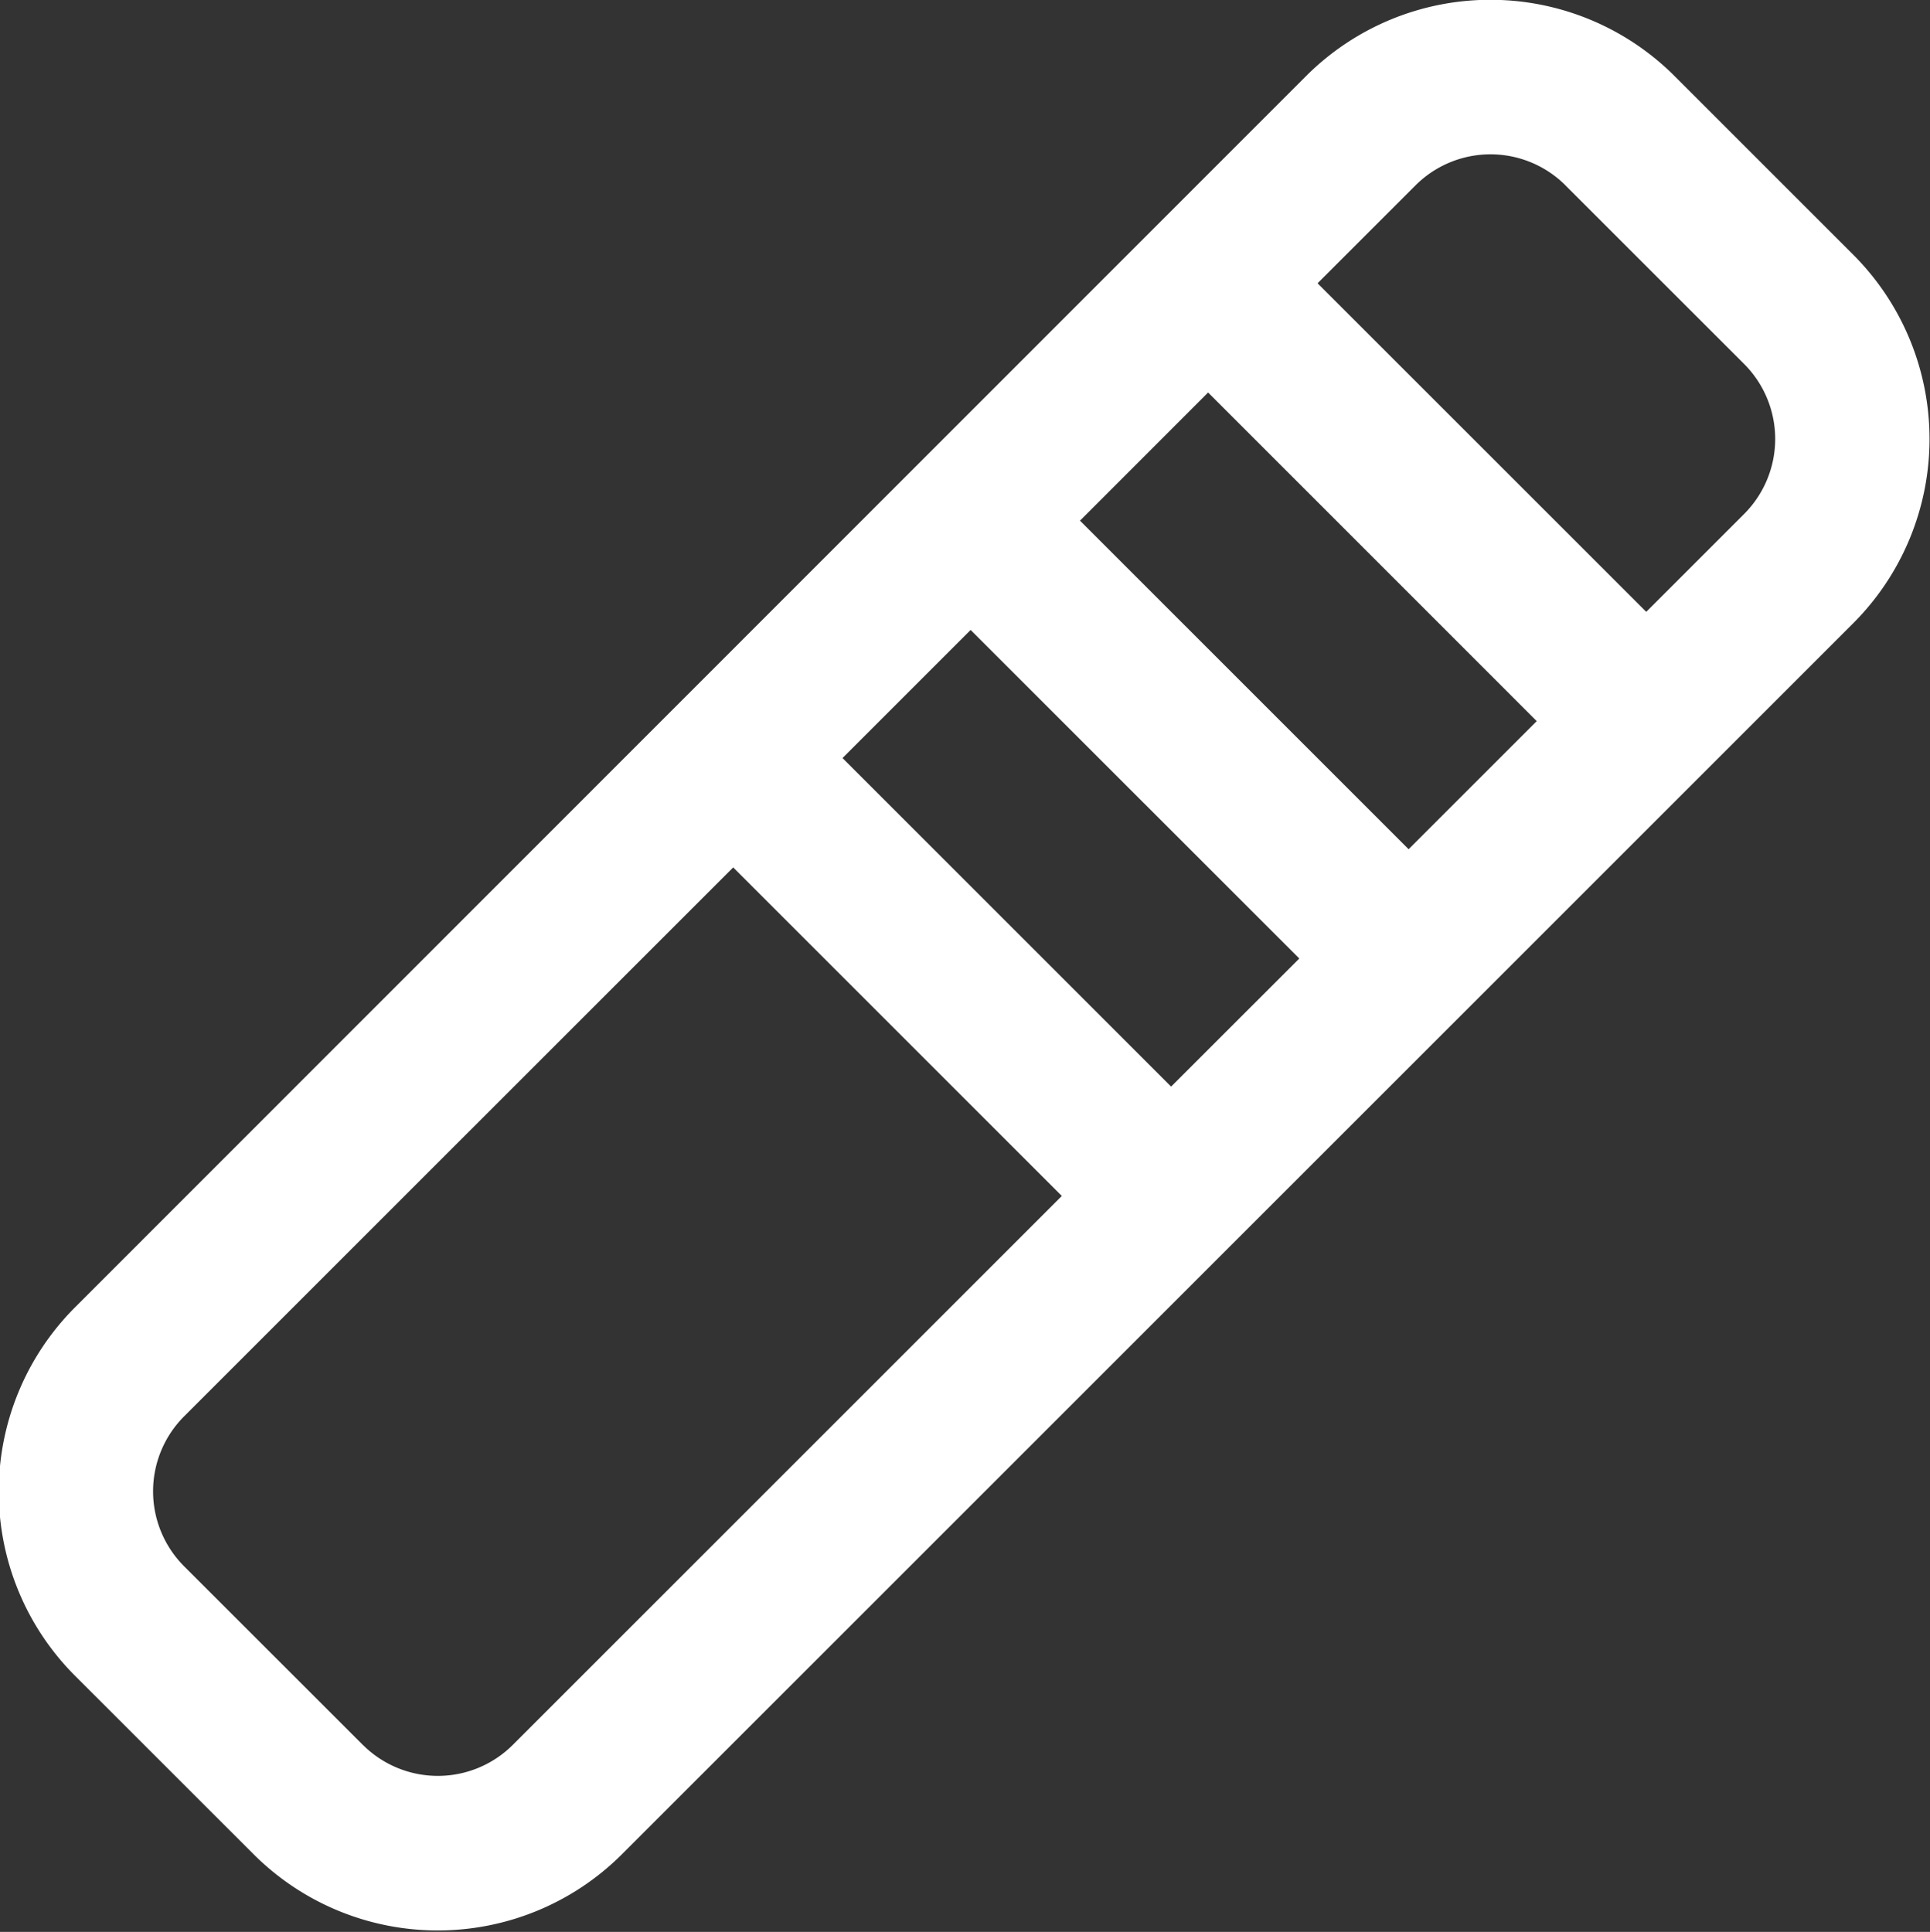
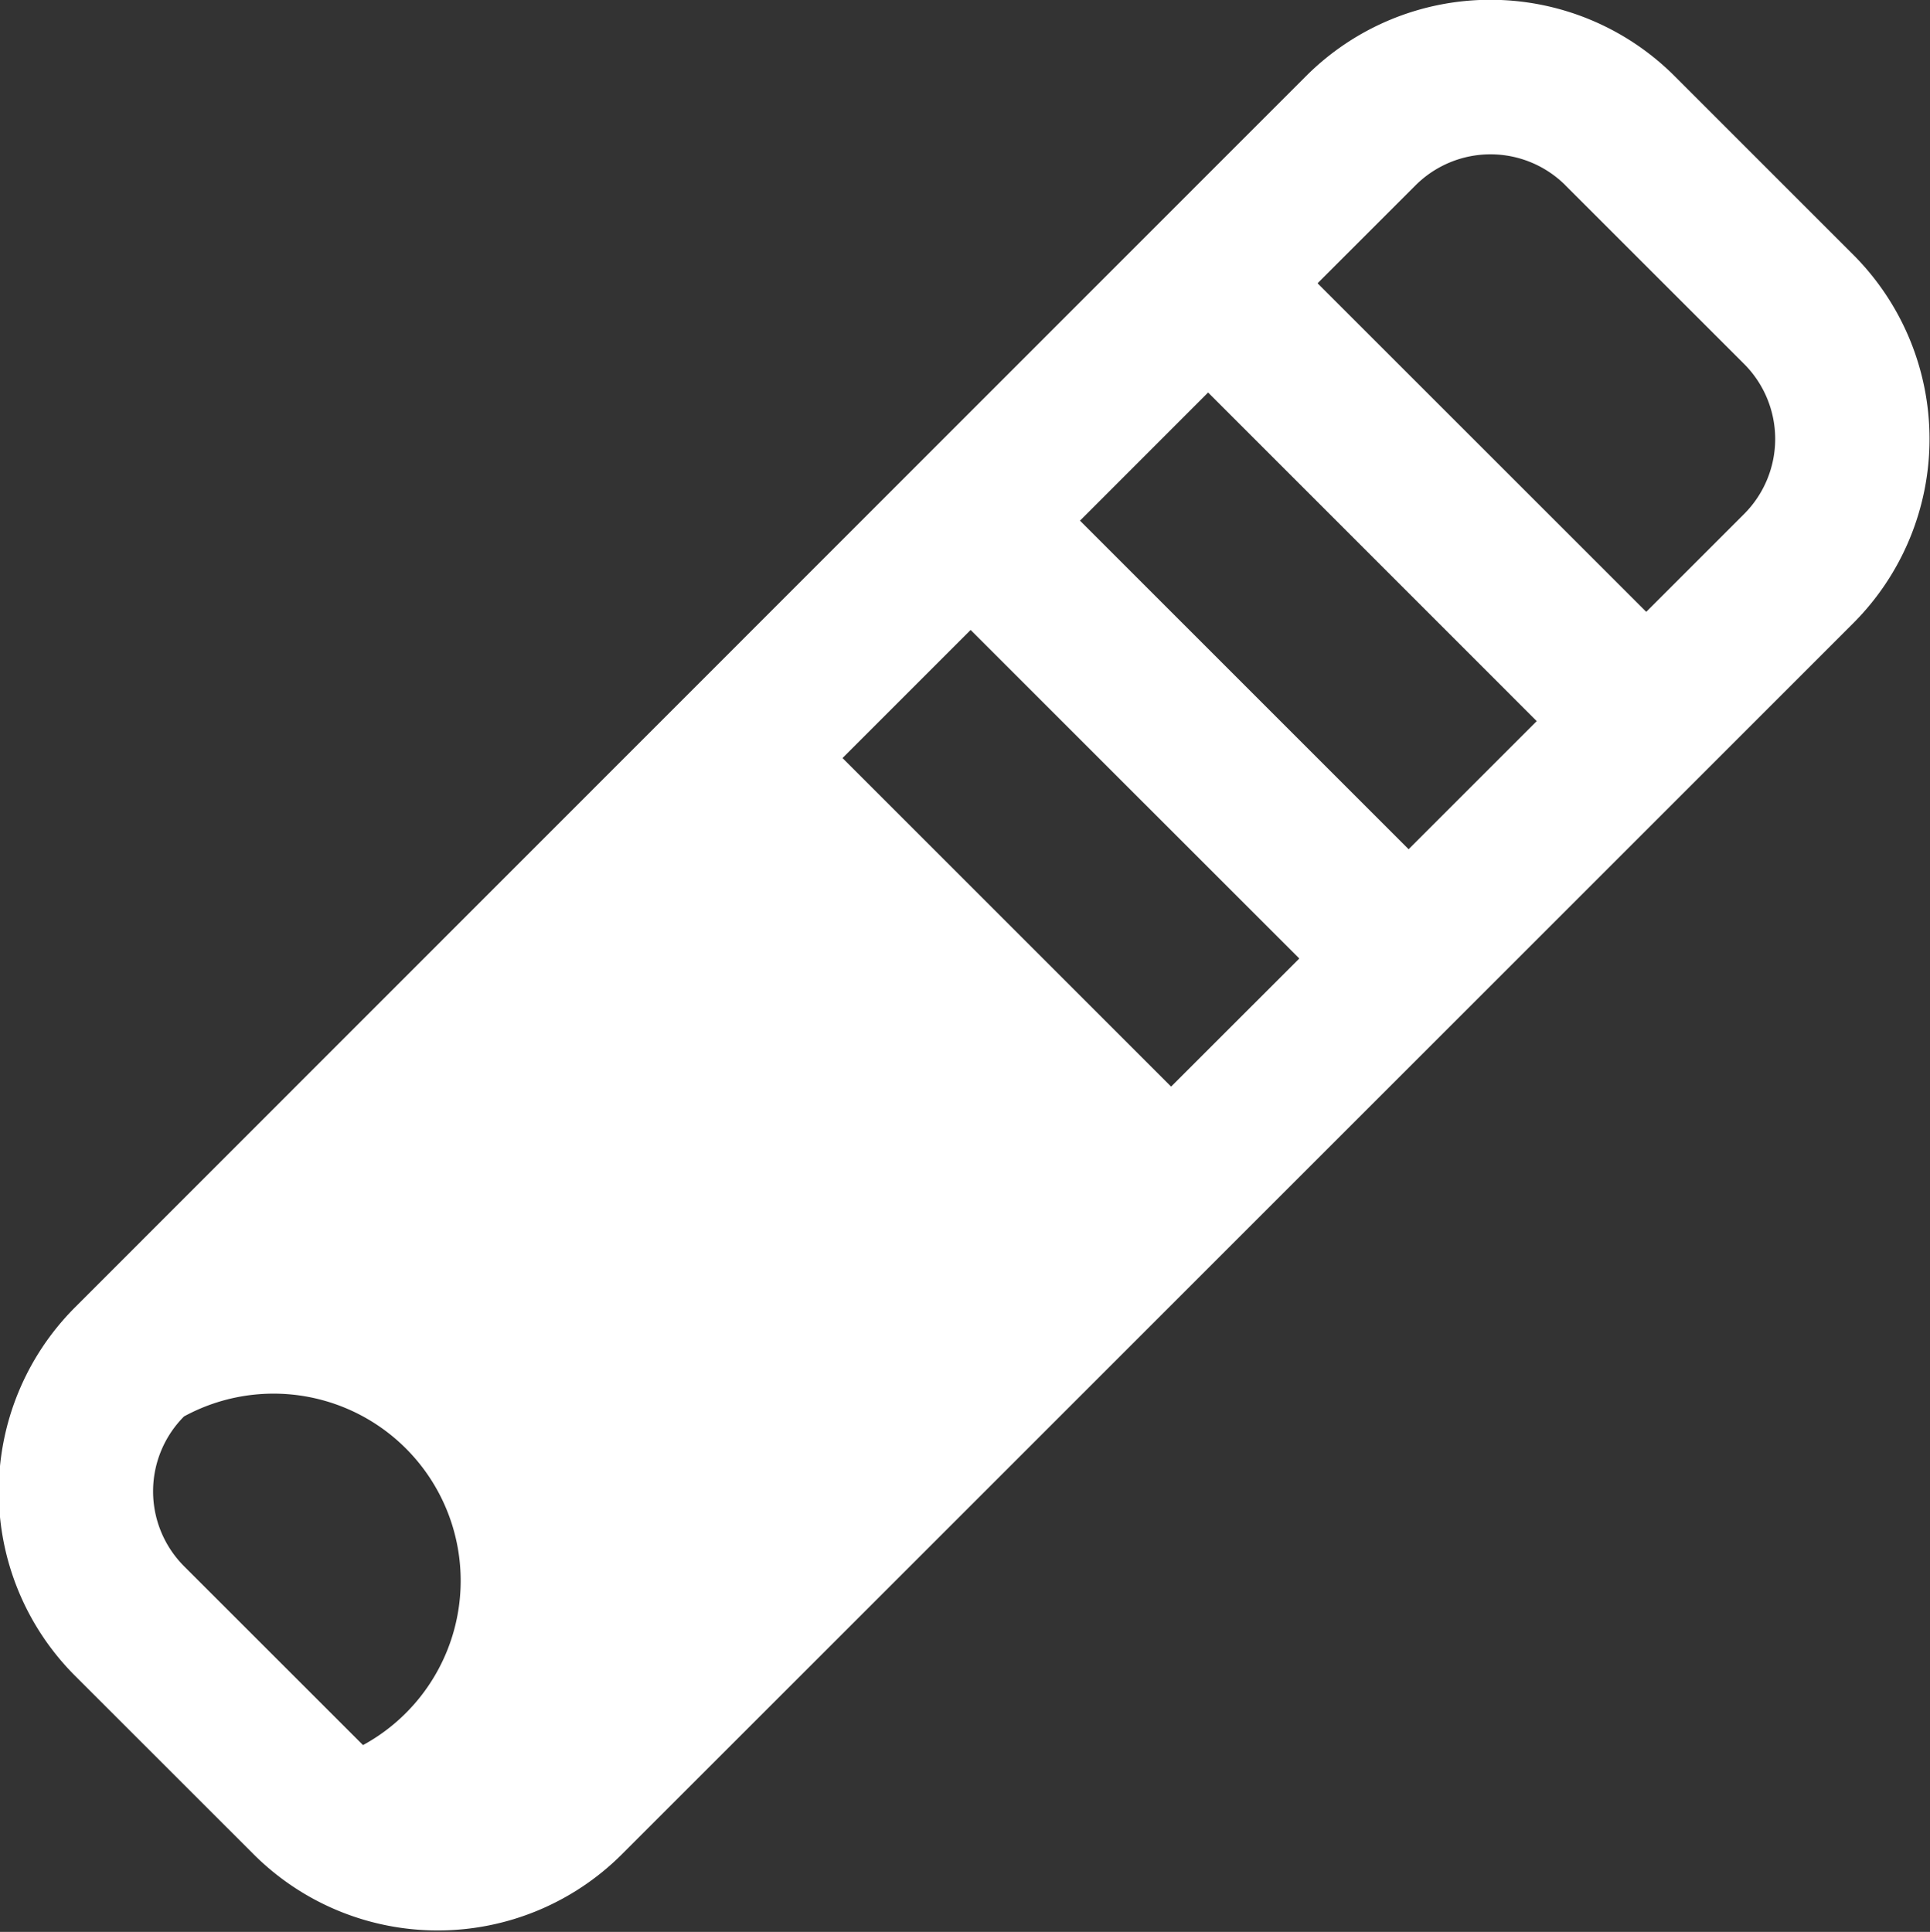
<svg xmlns="http://www.w3.org/2000/svg" width="27.281" height="27.312" viewBox="0 0 27.281 27.312">
  <rect x="0" y="0" width="27.281" height="27.312" fill="#333333" stroke="none" />
  <defs>
    <style>
      .cls-1 {
        fill: #fff;
        fill-rule: evenodd;
      }
    </style>
  </defs>
-   <path id="localNav_icon02.svg" class="cls-1" d="M628.4,987l2.529,2.528a3.684,3.684,0,0,0,5.206,0l17.407-17.406a3.686,3.686,0,0,0,0-5.206l-2.529-2.529a3.684,3.684,0,0,0-5.206,0L628.4,981.8A3.685,3.685,0,0,0,628.4,987Zm4.074,0.983-2.529-2.528a1.5,1.5,0,0,1,0-2.117l7.763-7.762,4.645,4.645-7.762,7.762A1.5,1.5,0,0,1,632.476,987.984Zm13.236-11.119-1.812,1.811-4.645-4.645,1.811-1.811Zm-3.1-6.19,1.811-1.812,4.645,4.646-1.811,1.811Zm6.859-4.743L652,968.461a1.5,1.5,0,0,1,0,2.116l-1.386,1.386-4.646-4.645,1.386-1.386A1.5,1.5,0,0,1,649.471,965.932Z" transform="translate(-627.344 -963.313)" />
+   <path id="localNav_icon02.svg" class="cls-1" d="M628.4,987l2.529,2.528a3.684,3.684,0,0,0,5.206,0l17.407-17.406a3.686,3.686,0,0,0,0-5.206l-2.529-2.529a3.684,3.684,0,0,0-5.206,0L628.4,981.8A3.685,3.685,0,0,0,628.4,987Zm4.074,0.983-2.529-2.528a1.5,1.5,0,0,1,0-2.117A1.5,1.5,0,0,1,632.476,987.984Zm13.236-11.119-1.812,1.811-4.645-4.645,1.811-1.811Zm-3.1-6.19,1.811-1.812,4.645,4.646-1.811,1.811Zm6.859-4.743L652,968.461a1.5,1.5,0,0,1,0,2.116l-1.386,1.386-4.646-4.645,1.386-1.386A1.5,1.5,0,0,1,649.471,965.932Z" transform="translate(-627.344 -963.313)" />
</svg>